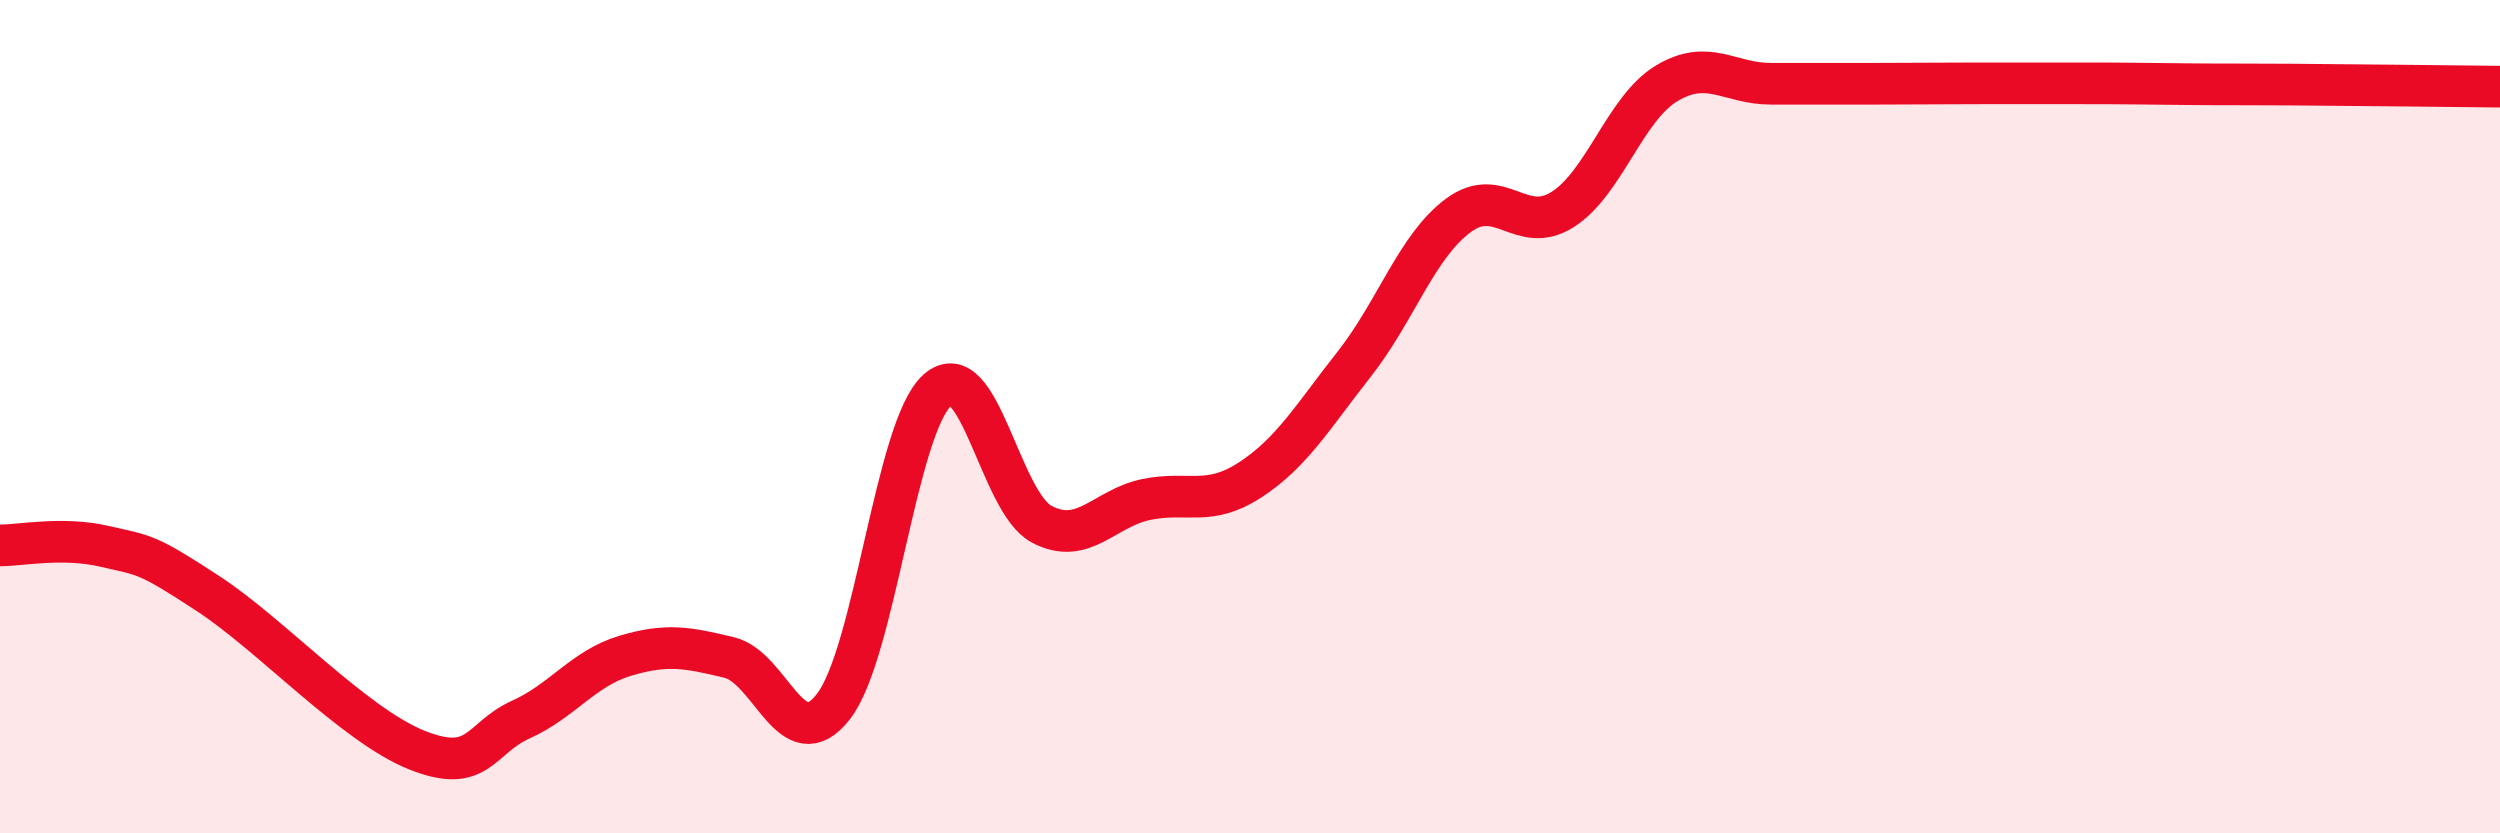
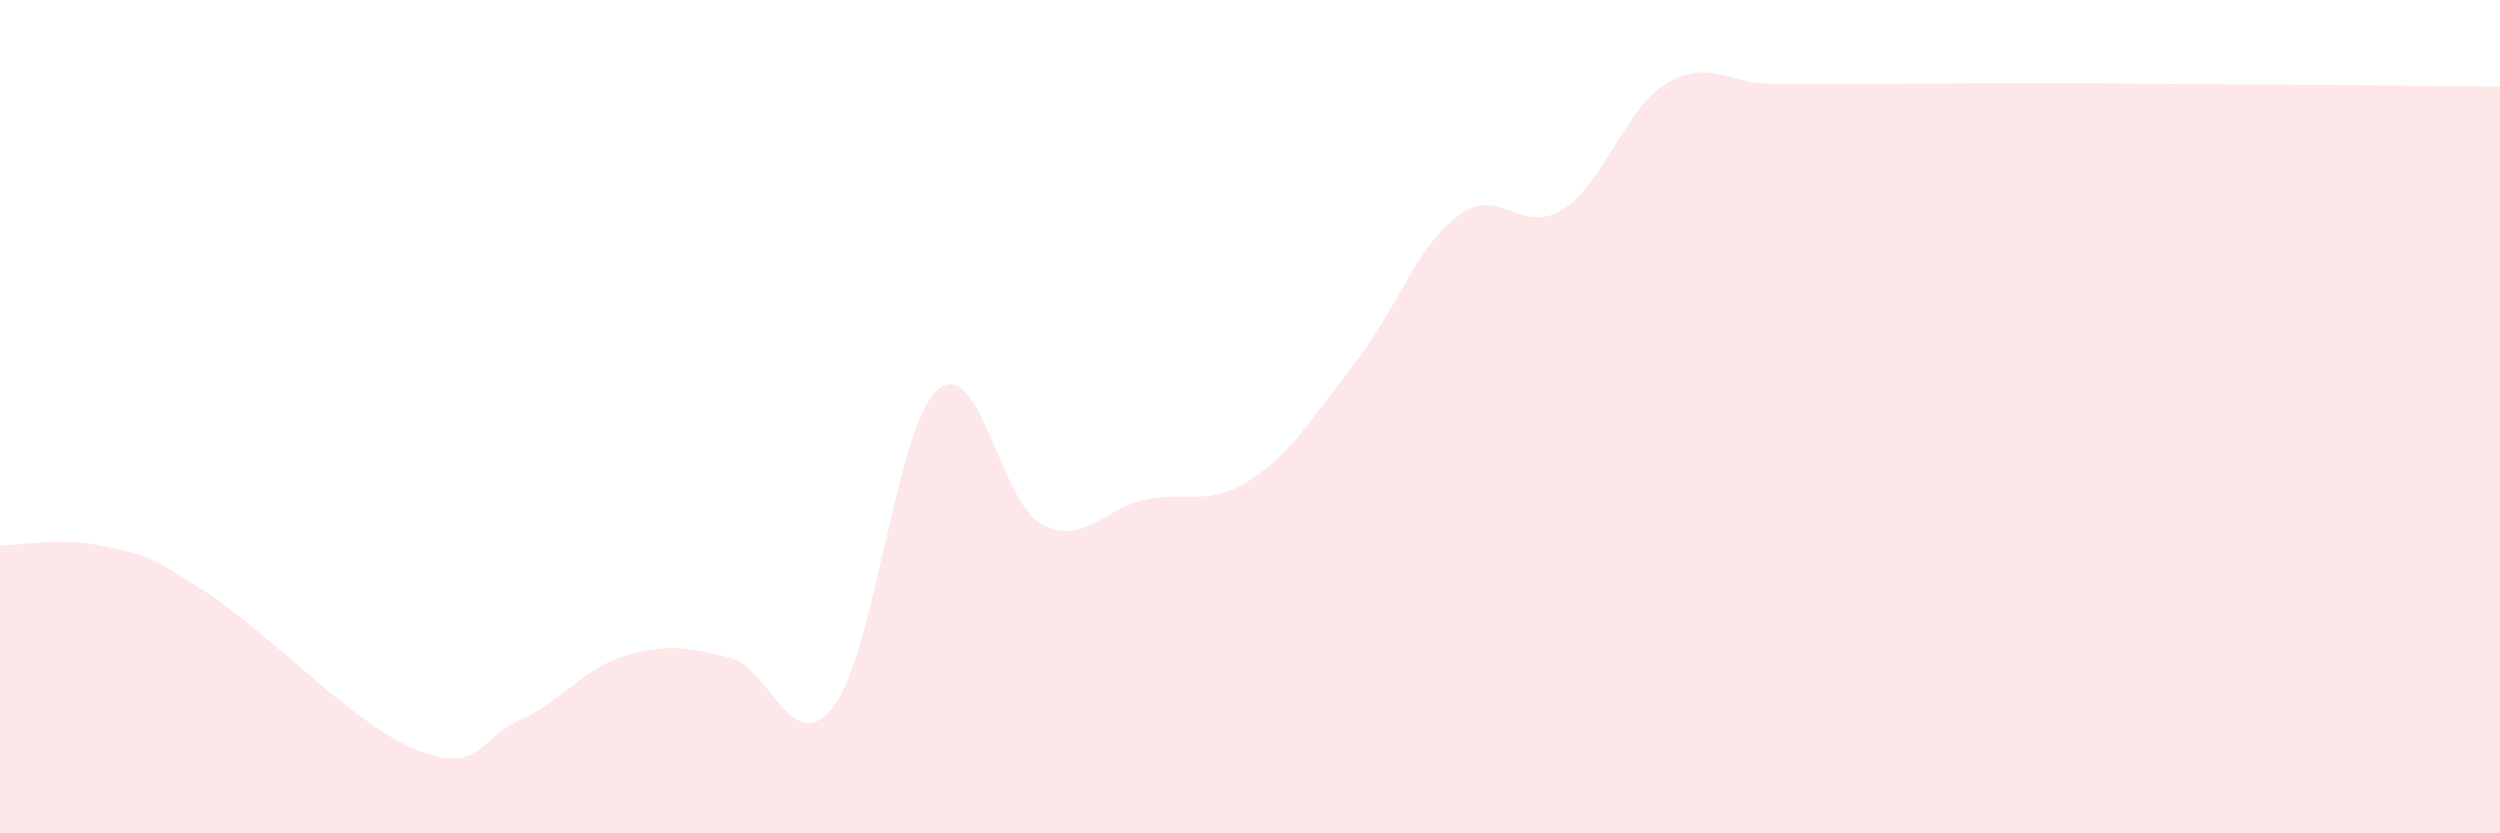
<svg xmlns="http://www.w3.org/2000/svg" width="60" height="20" viewBox="0 0 60 20">
  <path d="M 0,13.09 C 0.5,13.09 1.5,12.88 2.5,13.11 C 3.5,13.34 3.5,13.27 5,14.25 C 6.5,15.23 8.5,17.4 10,18 C 11.5,18.6 11.5,17.72 12.5,17.27 C 13.5,16.82 14,16.04 15,15.74 C 16,15.44 16.5,15.54 17.5,15.78 C 18.5,16.02 19,18.24 20,16.96 C 21,15.68 21.5,10.24 22.5,9.36 C 23.5,8.48 24,12.05 25,12.58 C 26,13.11 26.5,12.2 27.5,11.99 C 28.5,11.78 29,12.17 30,11.52 C 31,10.87 31.5,10.01 32.5,8.74 C 33.5,7.47 34,5.91 35,5.17 C 36,4.43 36.5,5.66 37.5,5.03 C 38.5,4.4 39,2.6 40,2 C 41,1.4 41.5,2.01 42.5,2.01 C 43.5,2.01 44,2.01 45,2.01 C 46,2.01 46.5,2 47.5,2 C 48.5,2 49,2 50,2 C 51,2 51.5,2.01 52.5,2.02 C 53.5,2.03 53.5,2.02 55,2.03 C 56.5,2.04 59,2.07 60,2.08L60 20L0 20Z" fill="#EB0A25" opacity="0.1" stroke-linecap="round" stroke-linejoin="round" />
-   <path d="M 0,13.09 C 0.5,13.09 1.5,12.88 2.5,13.11 C 3.5,13.34 3.5,13.27 5,14.25 C 6.5,15.23 8.5,17.4 10,18 C 11.5,18.6 11.5,17.72 12.5,17.27 C 13.5,16.82 14,16.04 15,15.74 C 16,15.44 16.5,15.54 17.5,15.78 C 18.5,16.02 19,18.24 20,16.96 C 21,15.68 21.5,10.24 22.5,9.36 C 23.5,8.48 24,12.05 25,12.58 C 26,13.11 26.5,12.2 27.5,11.99 C 28.5,11.78 29,12.17 30,11.52 C 31,10.87 31.5,10.01 32.5,8.74 C 33.5,7.47 34,5.91 35,5.17 C 36,4.43 36.5,5.66 37.5,5.03 C 38.5,4.4 39,2.6 40,2 C 41,1.4 41.5,2.01 42.5,2.01 C 43.5,2.01 44,2.01 45,2.01 C 46,2.01 46.5,2 47.5,2 C 48.5,2 49,2 50,2 C 51,2 51.5,2.01 52.5,2.02 C 53.5,2.03 53.5,2.02 55,2.03 C 56.5,2.04 59,2.07 60,2.08" stroke="#EB0A25" stroke-width="1" fill="none" stroke-linecap="round" stroke-linejoin="round" />
</svg>